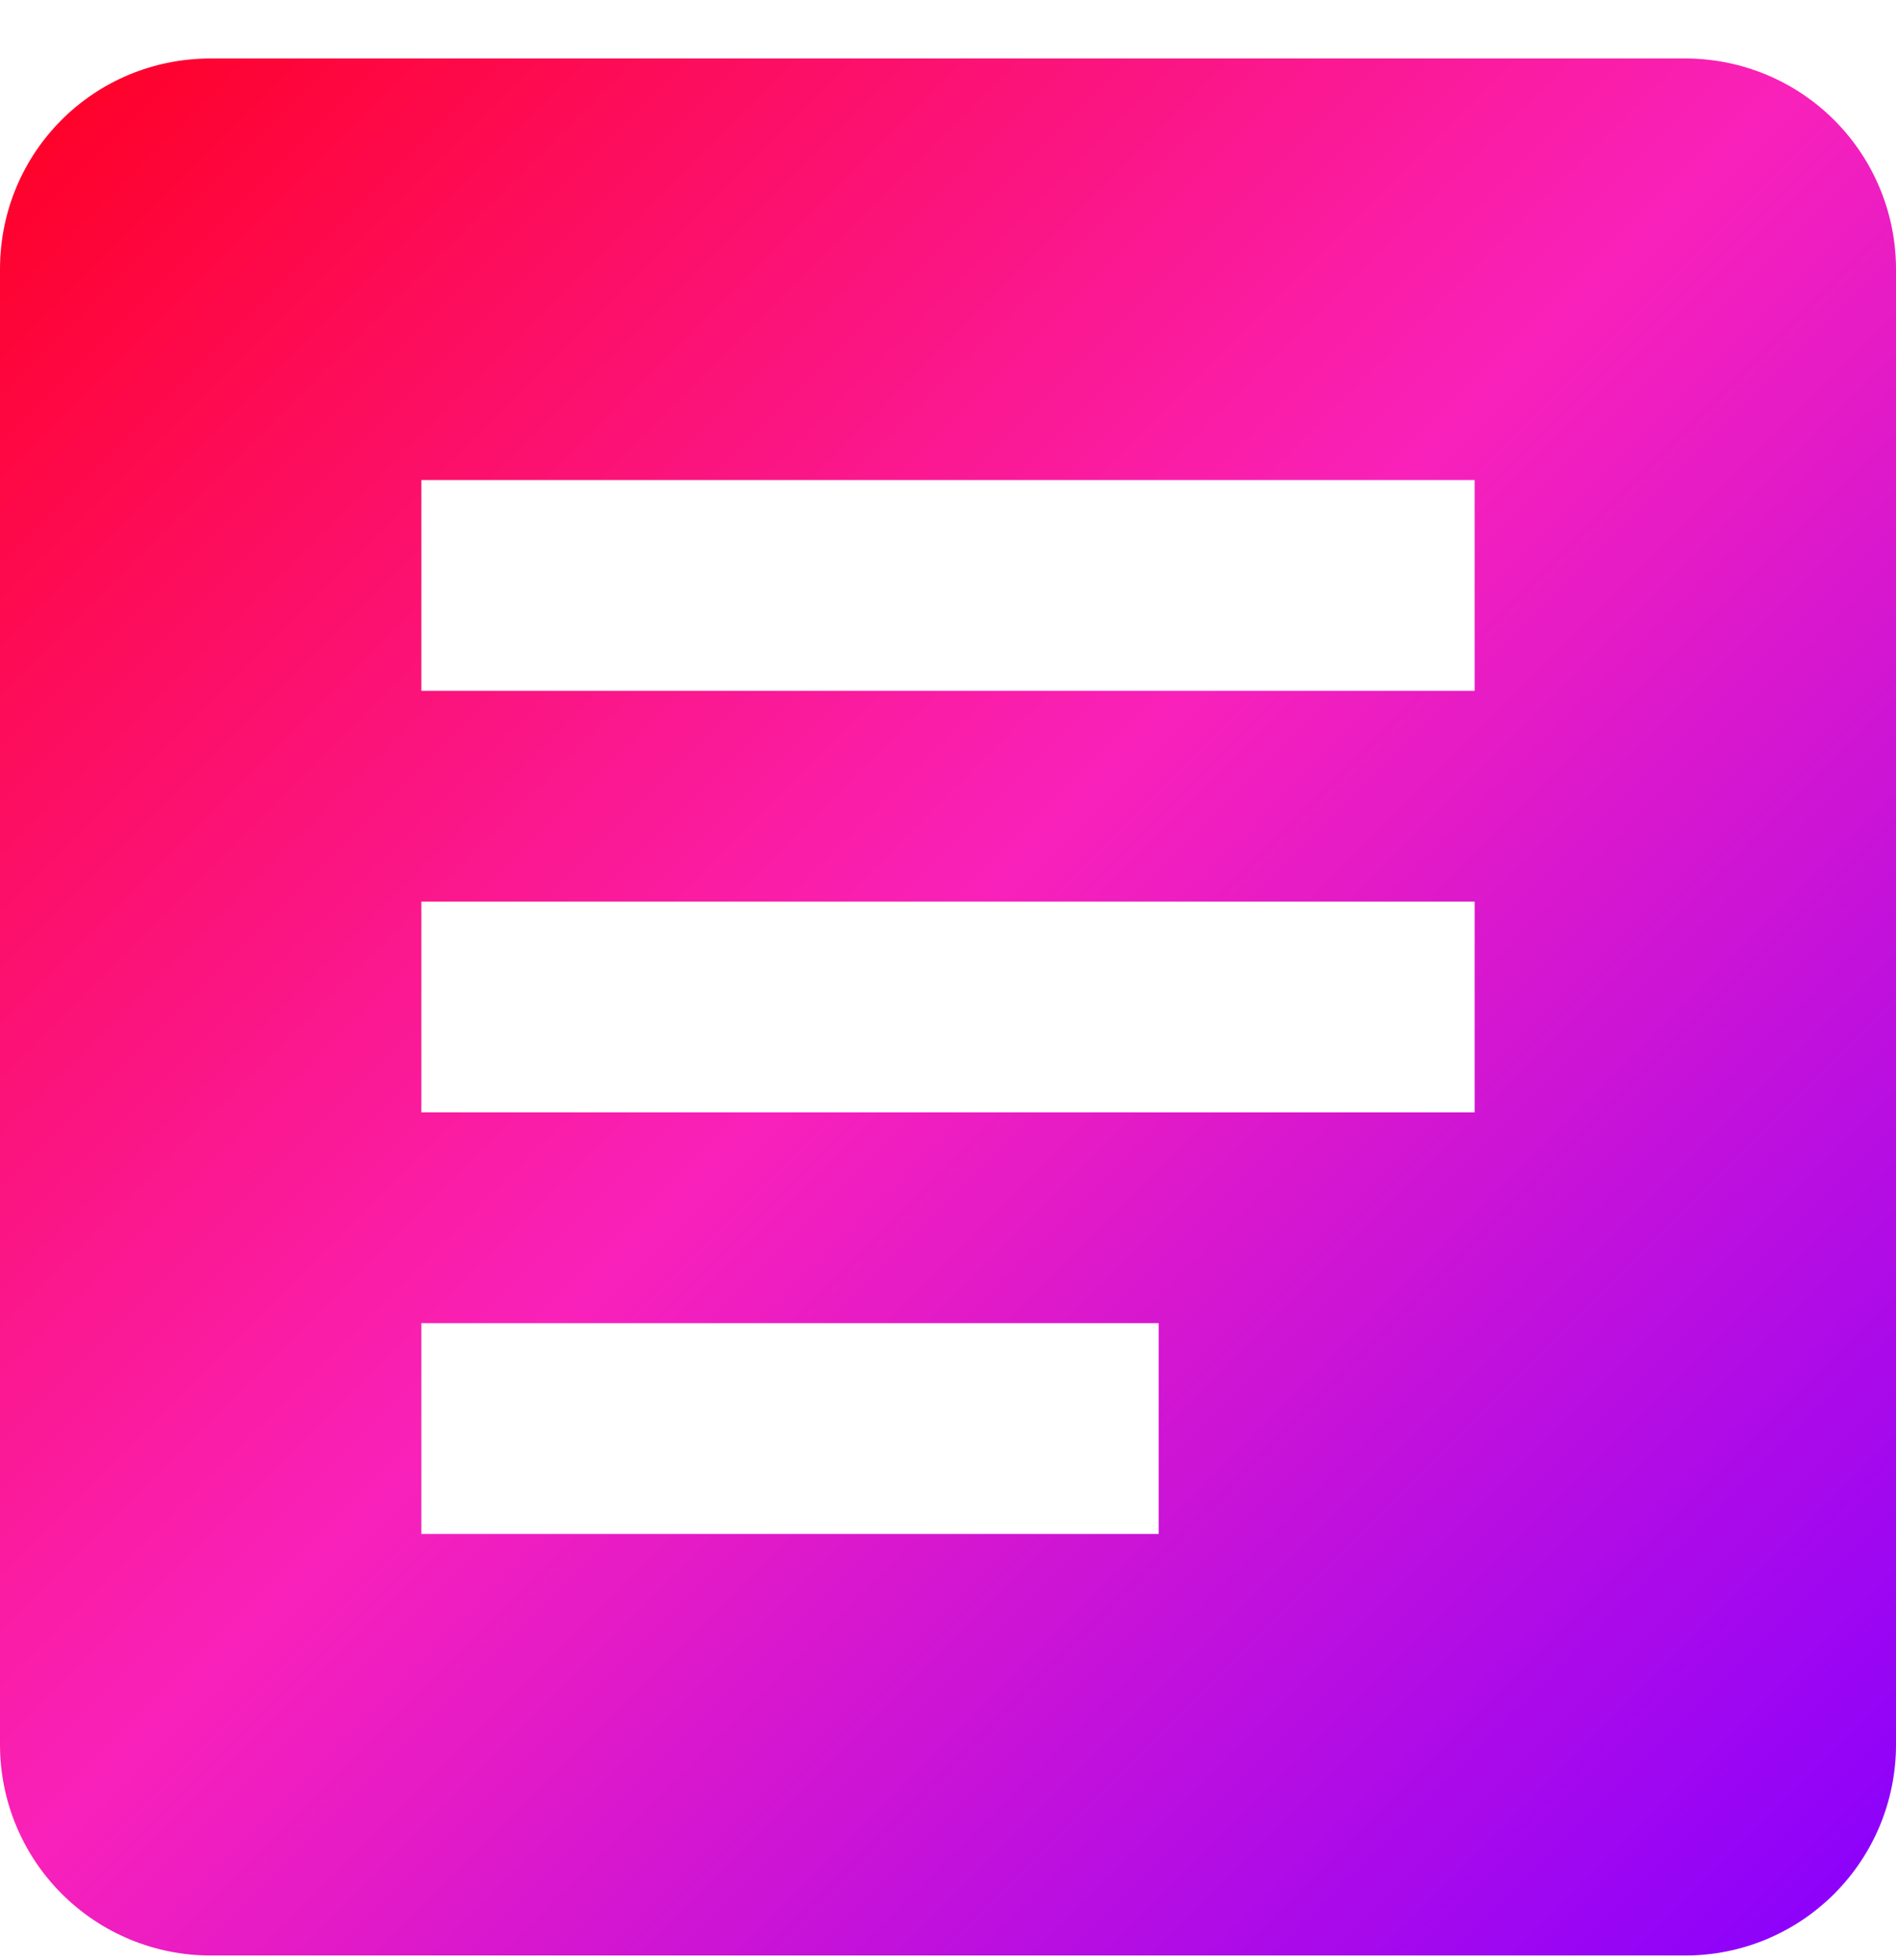
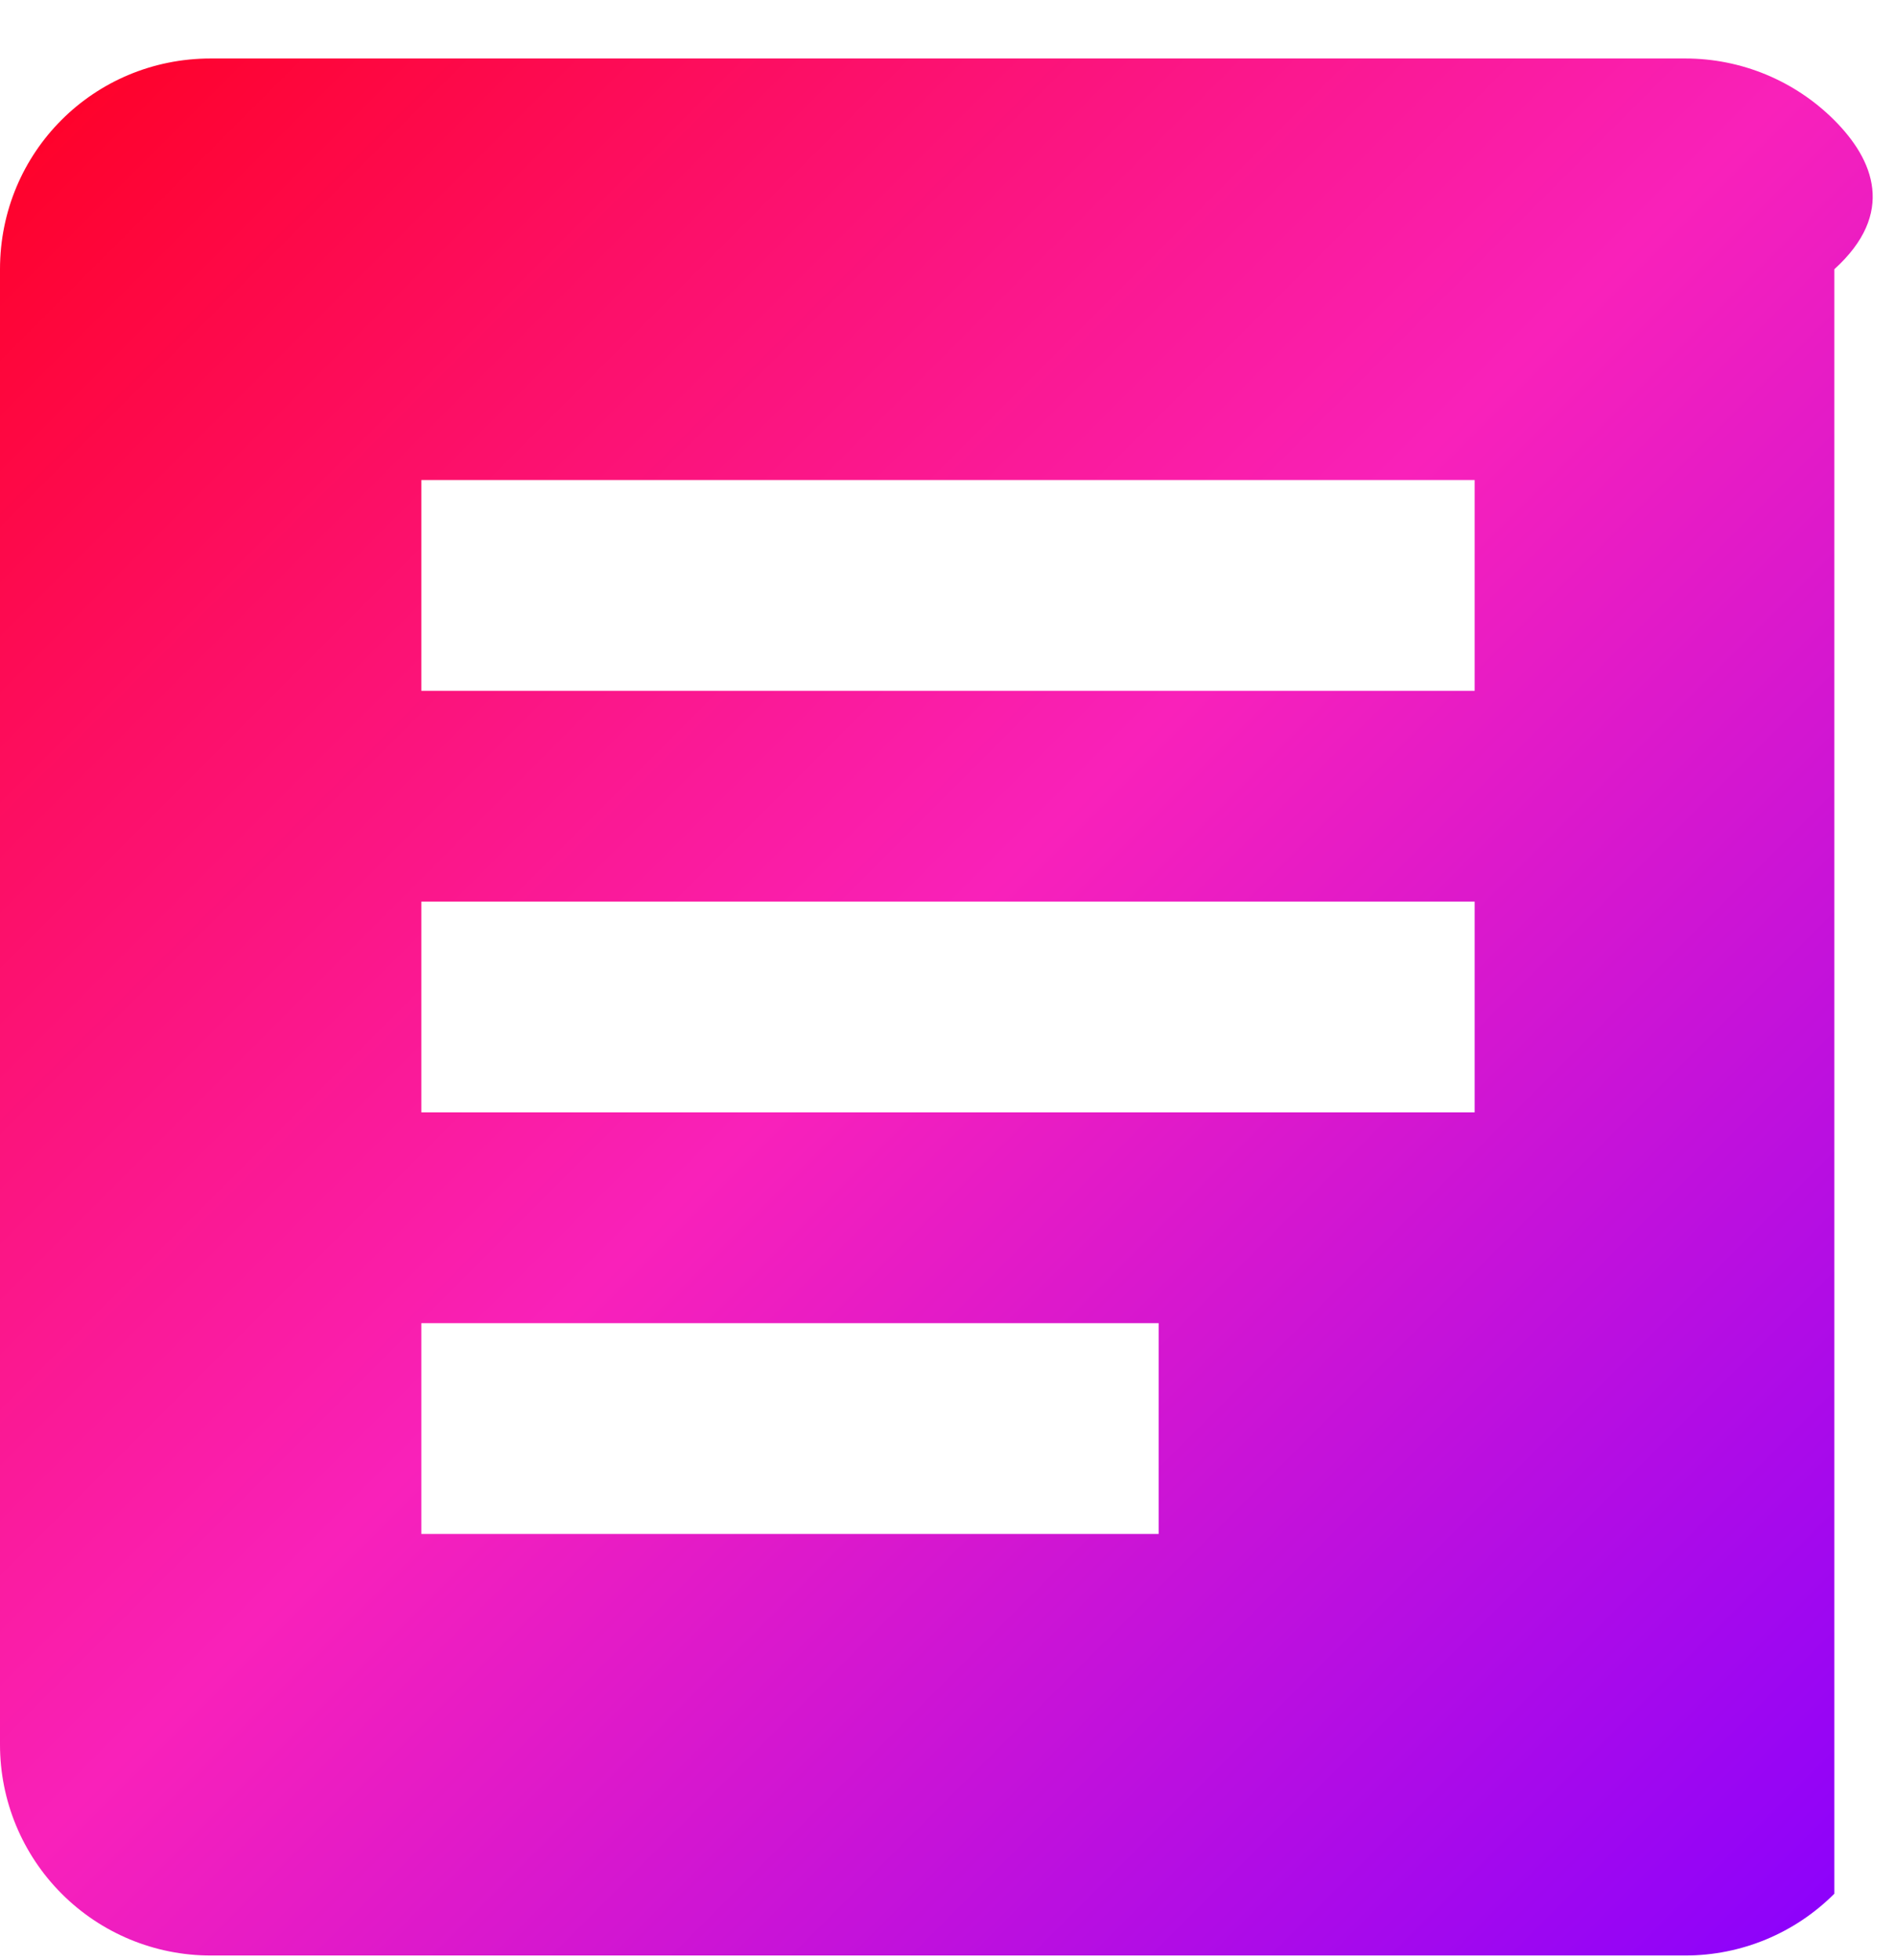
<svg xmlns="http://www.w3.org/2000/svg" width="30" height="31" viewBox="0 0 30 31" fill="none">
-   <path d="M18.333 24.258H6.667V20.925H18.333M23.333 17.591H6.667V14.258H23.333M23.333 10.925H6.667V7.591H23.333M26.667 0.925H3.333C1.483 0.925 0 2.408 0 4.258V27.591C0 28.476 0.351 29.323 0.976 29.948C1.601 30.574 2.449 30.925 3.333 30.925H26.667C27.551 30.925 28.399 30.574 29.024 29.948C29.649 29.323 30 28.476 30 27.591V4.258C30 3.374 29.649 2.526 29.024 1.901C28.399 1.276 27.551 0.925 26.667 0.925Z" fill="url(#paint0_linear_1885_575)" />
+   <path d="M18.333 24.258H6.667V20.925H18.333M23.333 17.591H6.667V14.258H23.333M23.333 10.925H6.667V7.591H23.333M26.667 0.925H3.333C1.483 0.925 0 2.408 0 4.258V27.591C0 28.476 0.351 29.323 0.976 29.948C1.601 30.574 2.449 30.925 3.333 30.925H26.667C27.551 30.925 28.399 30.574 29.024 29.948V4.258C30 3.374 29.649 2.526 29.024 1.901C28.399 1.276 27.551 0.925 26.667 0.925Z" fill="url(#paint0_linear_1885_575)" />
  <defs>
    <linearGradient id="paint0_linear_1885_575" x1="0" y1="0.925" x2="30" y2="30.925" gradientUnits="userSpaceOnUse">
      <stop stop-color="#FF0021" />
      <stop offset="0.48" stop-color="#F921BA" />
      <stop offset="1" stop-color="#8600FF" />
    </linearGradient>
  </defs>
</svg>